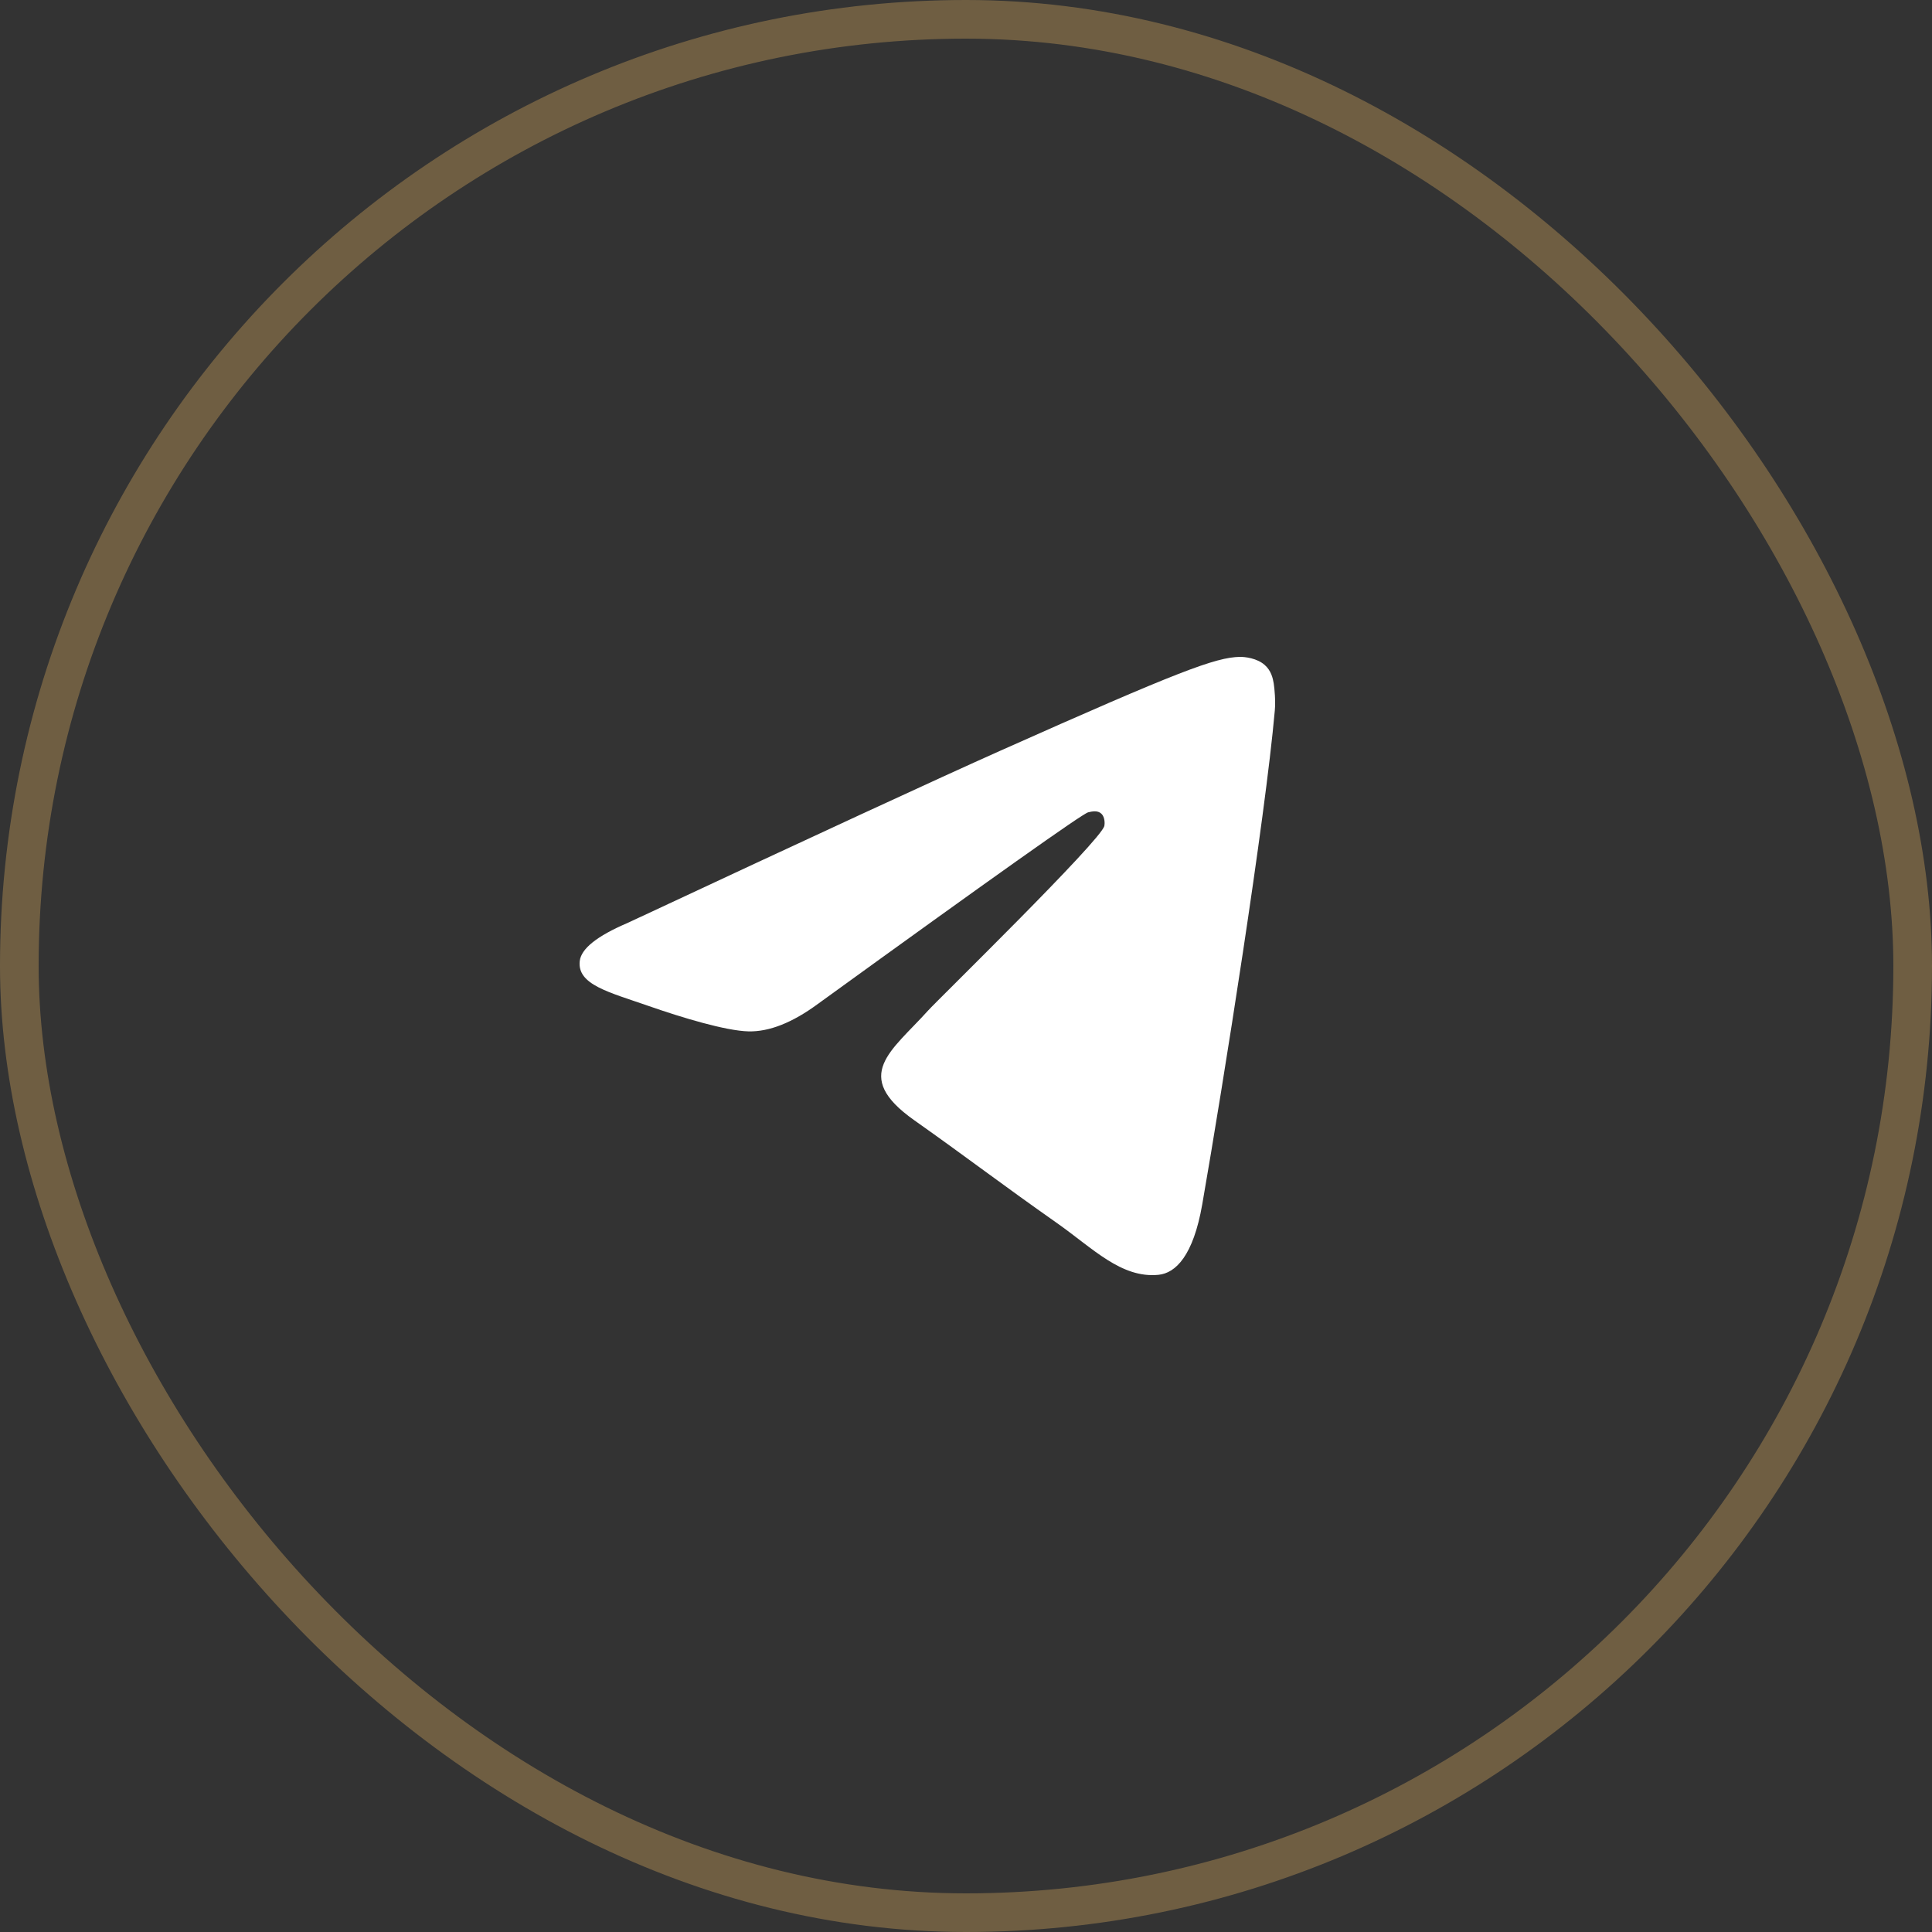
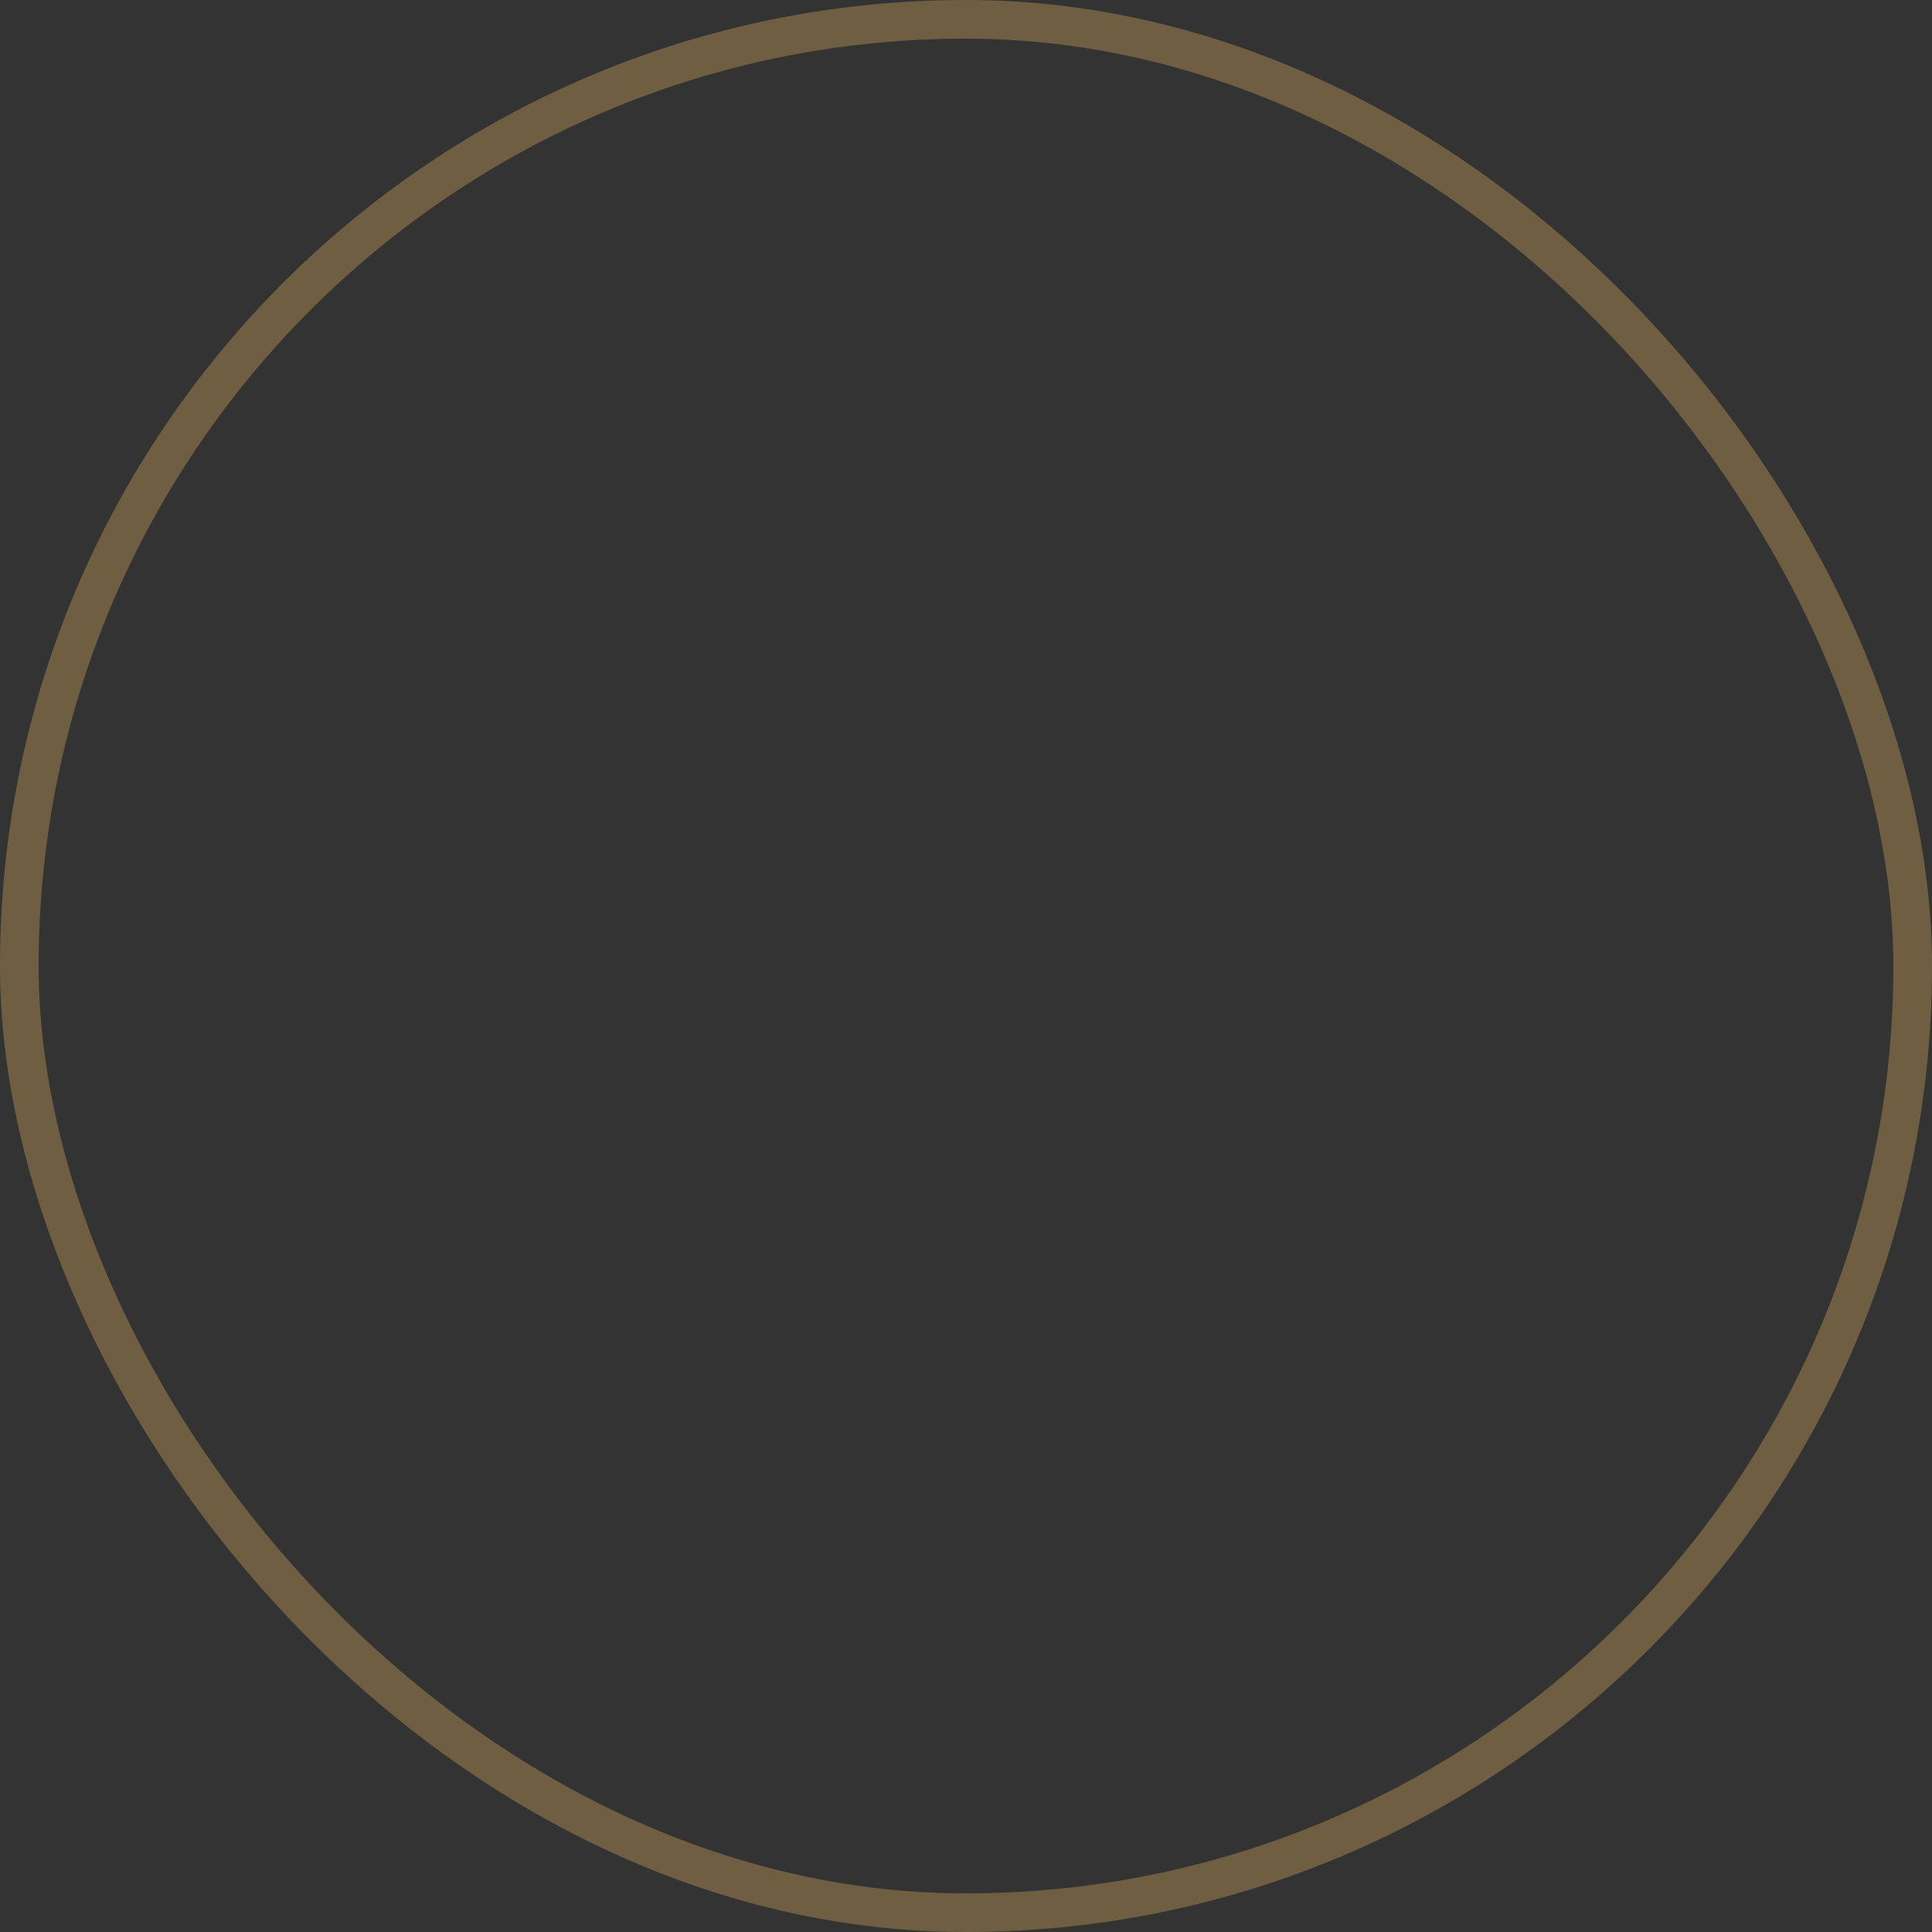
<svg xmlns="http://www.w3.org/2000/svg" width="50" height="50" viewBox="0 0 50 50" fill="none">
  <rect x="0" y="0" width="50" height="50" fill="#333333" stroke="none" />
  <rect x="0.5" y="0.5" width="49" height="49" rx="24.5" stroke="#A38350" stroke-opacity="0.54" />
-   <path d="M16.237 23.888C21.069 21.63 24.291 20.141 25.903 19.422C30.506 17.369 31.463 17.012 32.086 17C32.223 16.998 32.53 17.034 32.728 17.207C32.896 17.353 32.942 17.55 32.964 17.688C32.986 17.827 33.014 18.142 32.992 18.388C32.743 21.199 31.663 28.021 31.114 31.169C30.882 32.502 30.424 32.948 29.982 32.992C29.019 33.087 28.288 32.31 27.356 31.654C25.897 30.629 25.073 29.99 23.657 28.989C22.02 27.833 23.081 27.197 24.014 26.158C24.258 25.886 28.499 21.749 28.581 21.373C28.591 21.326 28.601 21.151 28.504 21.059C28.407 20.967 28.264 20.998 28.161 21.023C28.014 21.059 25.684 22.711 21.169 25.98C20.508 26.467 19.909 26.704 19.372 26.692C18.78 26.678 17.642 26.333 16.796 26.038C15.758 25.676 14.932 25.485 15.004 24.87C15.042 24.55 15.453 24.223 16.237 23.888Z" fill="white" />
</svg>